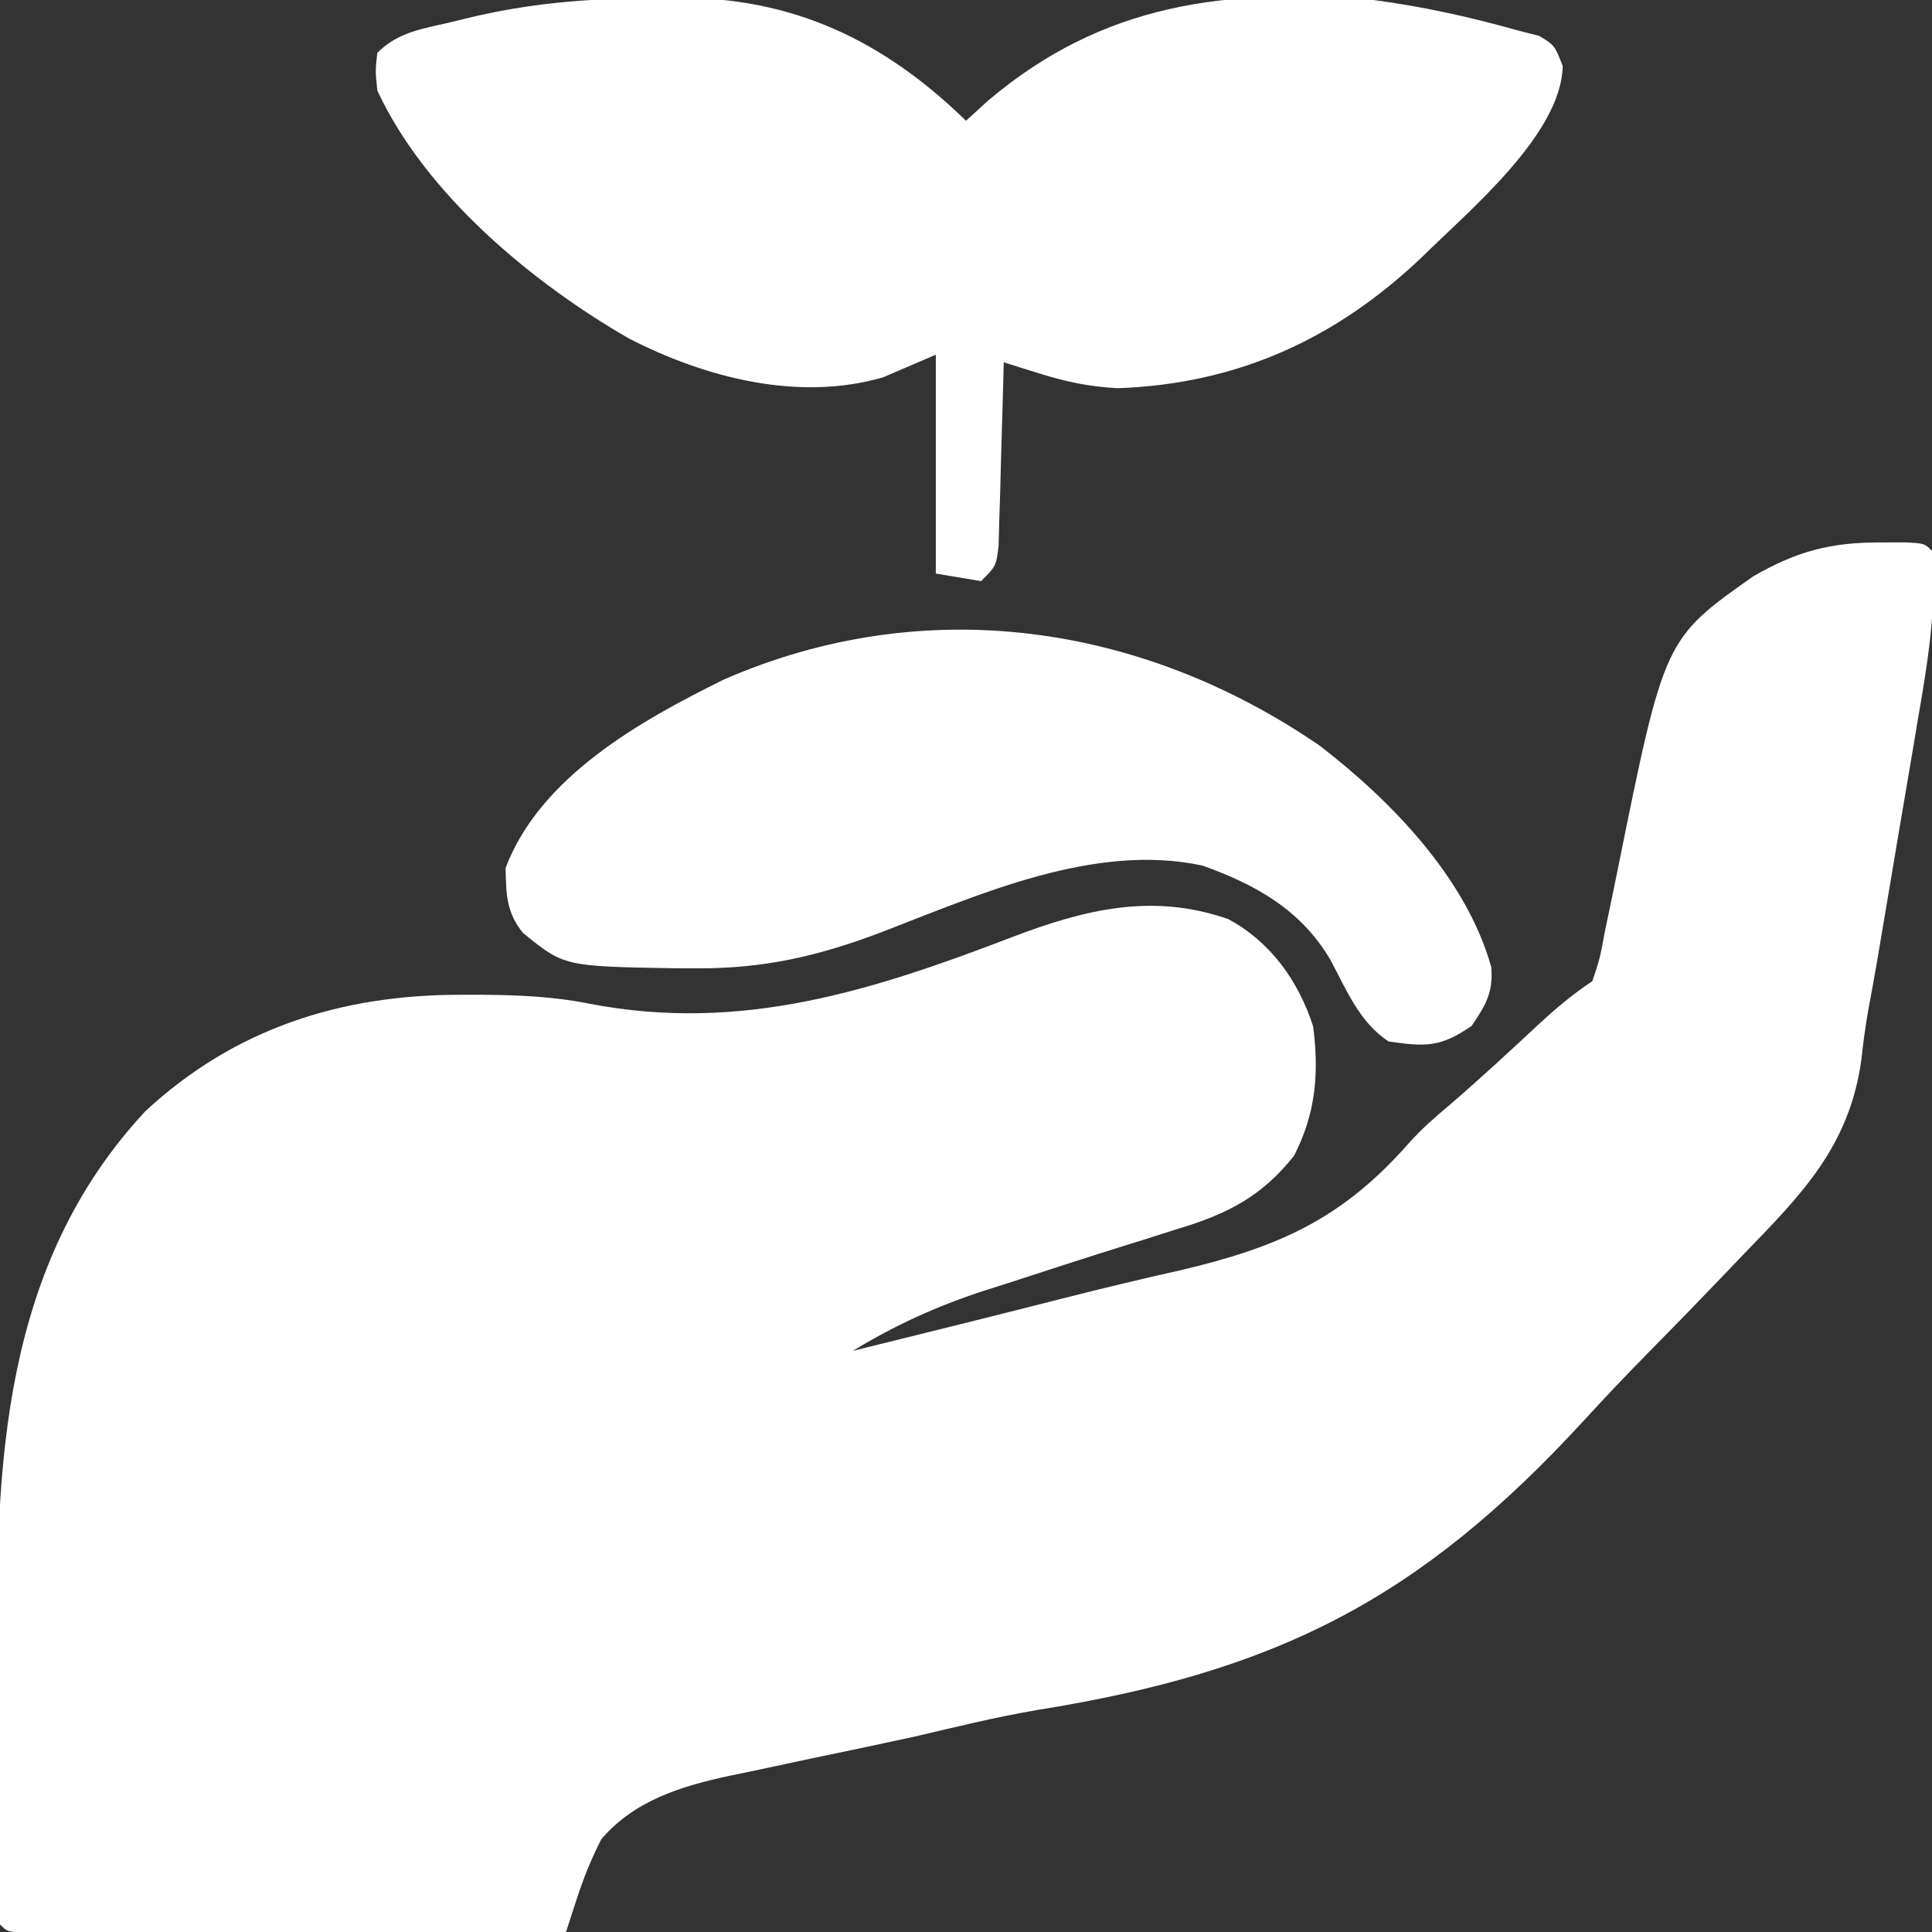
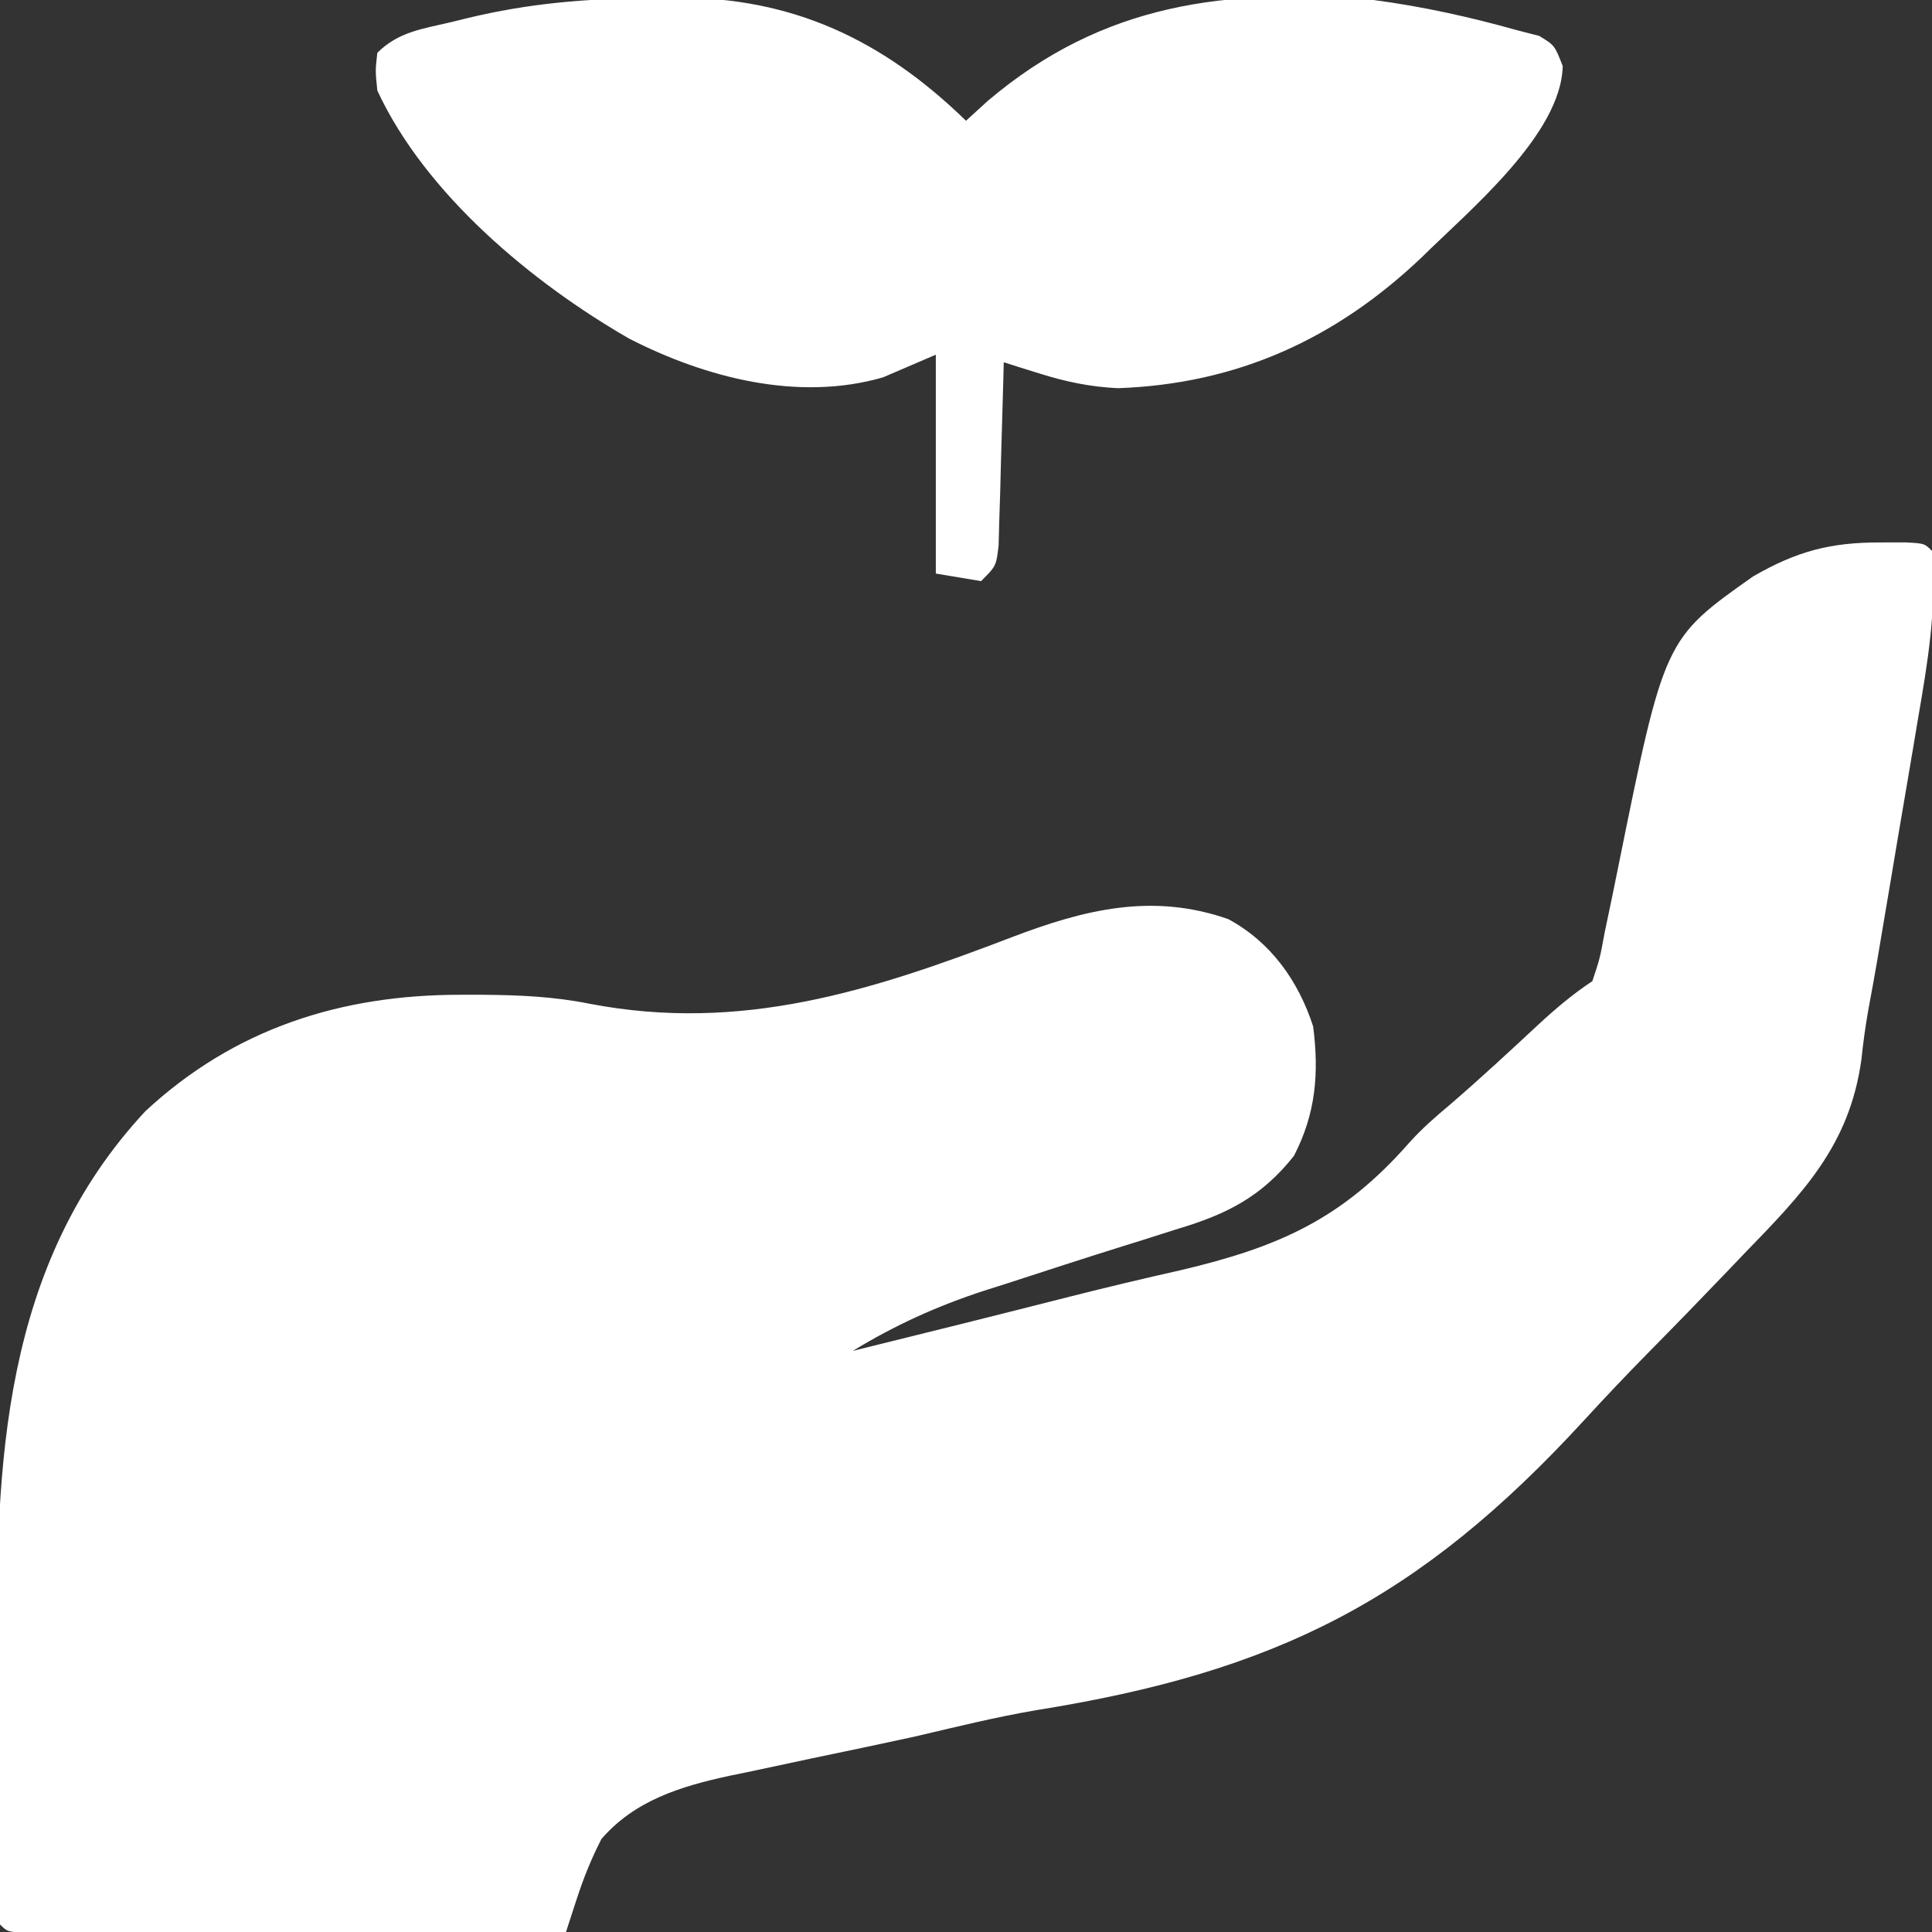
<svg xmlns="http://www.w3.org/2000/svg" width="56" height="56" viewBox="0 0 56 56" fill="none">
  <rect x="0" y="0" width="56" height="56" fill="#333333" stroke="none" />
  <g clip-path="url(#clip0_809_7425)">
    <path d="M54.51 15.723C54.859 15.722 54.859 15.722 55.216 15.721C55.781 15.75 55.781 15.75 56 15.969C56.145 17.618 55.872 19.226 55.592 20.846C55.55 21.098 55.508 21.35 55.465 21.609C55.376 22.14 55.285 22.67 55.195 23.2C55.057 24.002 54.923 24.805 54.789 25.607C54.701 26.126 54.614 26.644 54.526 27.163C54.486 27.398 54.447 27.634 54.406 27.877C54.326 28.34 54.242 28.803 54.155 29.265C54.071 29.743 54.004 30.225 53.954 30.708C53.608 33.22 52.238 34.603 50.539 36.356C50.395 36.507 50.25 36.658 50.102 36.814C49.334 37.617 48.56 38.414 47.779 39.205C47.148 39.847 46.529 40.498 45.921 41.162C41.138 46.37 37 48.456 30.043 49.569C28.85 49.772 27.677 50.064 26.499 50.339C25.5 50.557 24.498 50.766 23.496 50.975C22.888 51.103 22.281 51.233 21.673 51.364C21.497 51.4 21.321 51.436 21.14 51.473C19.728 51.779 18.394 52.188 17.431 53.307C17.13 53.899 16.915 54.433 16.711 55.061C16.654 55.237 16.596 55.413 16.537 55.595C16.494 55.728 16.451 55.862 16.406 56C14.299 56.005 12.193 56.009 10.086 56.011C9.107 56.013 8.129 56.014 7.151 56.017C6.208 56.019 5.265 56.02 4.322 56.021C3.961 56.021 3.6 56.022 3.24 56.023C2.736 56.025 2.233 56.025 1.729 56.025C1.442 56.025 1.155 56.026 0.859 56.026C0.219 56 0.219 56 -0 55.781C-0.025 55.373 -0.035 54.963 -0.039 54.554C-0.043 54.159 -0.043 54.159 -0.047 53.756C-0.049 53.468 -0.051 53.18 -0.052 52.884C-0.053 52.737 -0.054 52.59 -0.055 52.438C-0.06 51.657 -0.063 50.875 -0.065 50.093C-0.067 49.453 -0.071 48.813 -0.078 48.173C-0.14 42.458 0.066 36.663 4.211 32.211C6.8 29.806 9.89 28.831 13.357 28.834C13.564 28.834 13.771 28.834 13.985 28.834C15.044 28.842 16.048 28.885 17.09 29.094C21.474 29.937 25.258 28.726 29.326 27.166C31.43 26.364 33.396 25.871 35.599 26.64C36.836 27.305 37.634 28.432 38.062 29.75C38.237 31.112 38.138 32.278 37.507 33.501C36.579 34.677 35.565 35.194 34.152 35.615C33.804 35.726 33.457 35.836 33.109 35.947C32.922 36.005 32.735 36.063 32.543 36.123C31.422 36.474 30.305 36.837 29.189 37.201C28.971 37.27 28.753 37.34 28.528 37.411C27.162 37.857 25.946 38.408 24.719 39.156C26.827 38.638 28.933 38.112 31.037 37.577C32.097 37.309 33.159 37.056 34.227 36.816C37.062 36.148 38.905 35.335 40.841 33.129C41.207 32.721 41.607 32.371 42.027 32.02C42.904 31.265 43.752 30.479 44.598 29.691C45.101 29.226 45.584 28.819 46.156 28.438C46.373 27.785 46.373 27.785 46.517 27.004C46.547 26.86 46.578 26.716 46.609 26.568C46.707 26.107 46.801 25.645 46.894 25.184C48.242 18.523 48.242 18.523 50.817 16.706C52.078 15.98 53.051 15.719 54.51 15.723Z" fill="white" />
    <path d="M18.867 -0.055C19.104 -0.059 19.34 -0.064 19.584 -0.068C22.971 -0.085 25.591 1.156 28 3.5C28.207 3.311 28.415 3.121 28.629 2.926C31.986 0.079 35.549 -0.346 39.812 1.25021e-05C41.223 0.186 42.6 0.49 43.969 0.875C44.182 0.93 44.396 0.984 44.615 1.041C45.062 1.313 45.062 1.313 45.296 1.914C45.255 3.9 42.571 6.112 41.209 7.459C38.718 9.828 35.86 11.13 32.402 11.252C31.593 11.213 30.89 11.065 30.117 10.822C29.924 10.762 29.732 10.702 29.533 10.64C29.388 10.594 29.243 10.548 29.094 10.5C29.089 10.677 29.085 10.853 29.081 11.035C29.06 11.832 29.036 12.629 29.012 13.426C29.005 13.704 28.998 13.982 28.991 14.268C28.983 14.533 28.974 14.799 28.965 15.072C28.955 15.439 28.955 15.439 28.945 15.814C28.875 16.406 28.875 16.406 28.437 16.844C28.004 16.772 27.571 16.699 27.125 16.625C27.125 14.532 27.125 12.438 27.125 10.281C26.62 10.498 26.114 10.714 25.594 10.938C23.137 11.649 20.448 10.948 18.238 9.816C15.429 8.2 12.333 5.632 10.937 2.625C10.878 2.049 10.878 2.049 10.937 1.531C11.549 0.92 12.254 0.835 13.07 0.643C13.224 0.605 13.378 0.567 13.537 0.528C15.331 0.093 17.023 -0.046 18.867 -0.055Z" fill="white" />
-     <path d="M38.254 21.615C40.326 23.211 42.498 25.446 43.225 28.03C43.286 28.764 43.066 29.134 42.656 29.736C41.748 30.36 41.337 30.343 40.25 30.188C39.396 29.626 39.035 28.699 38.561 27.82C37.711 26.37 36.384 25.634 34.85 25.088C31.719 24.421 28.411 25.921 25.539 27.024C23.716 27.717 22.123 28.081 20.166 28.068C19.974 28.068 19.782 28.067 19.585 28.066C16.35 28.012 16.35 28.012 15.155 27.037C14.672 26.434 14.669 25.915 14.656 25.156C15.655 22.51 18.579 20.88 21 19.688C26.826 17.155 33.098 18.076 38.254 21.615Z" fill="white" />
  </g>
  <defs>
    <clipPath id="clip0_809_7425">
      <rect width="56" height="56" fill="white" />
    </clipPath>
  </defs>
</svg>